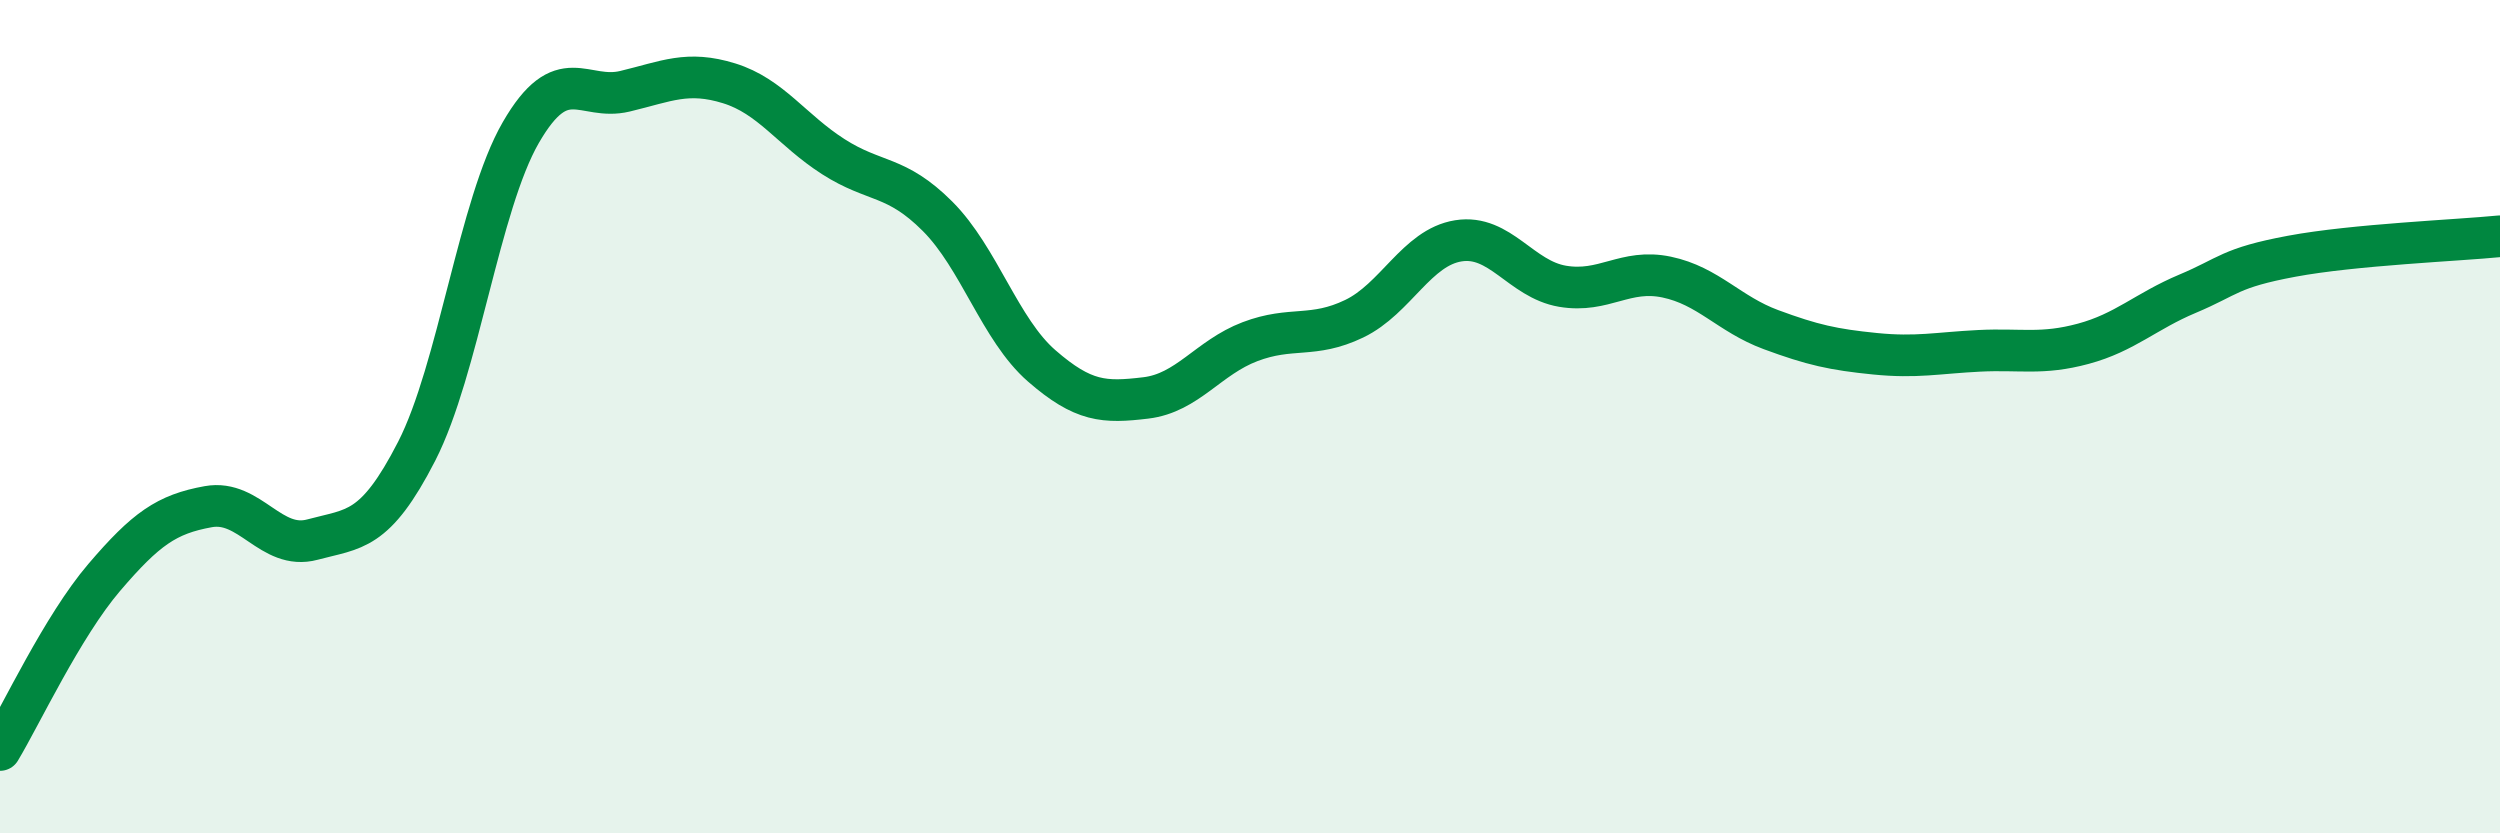
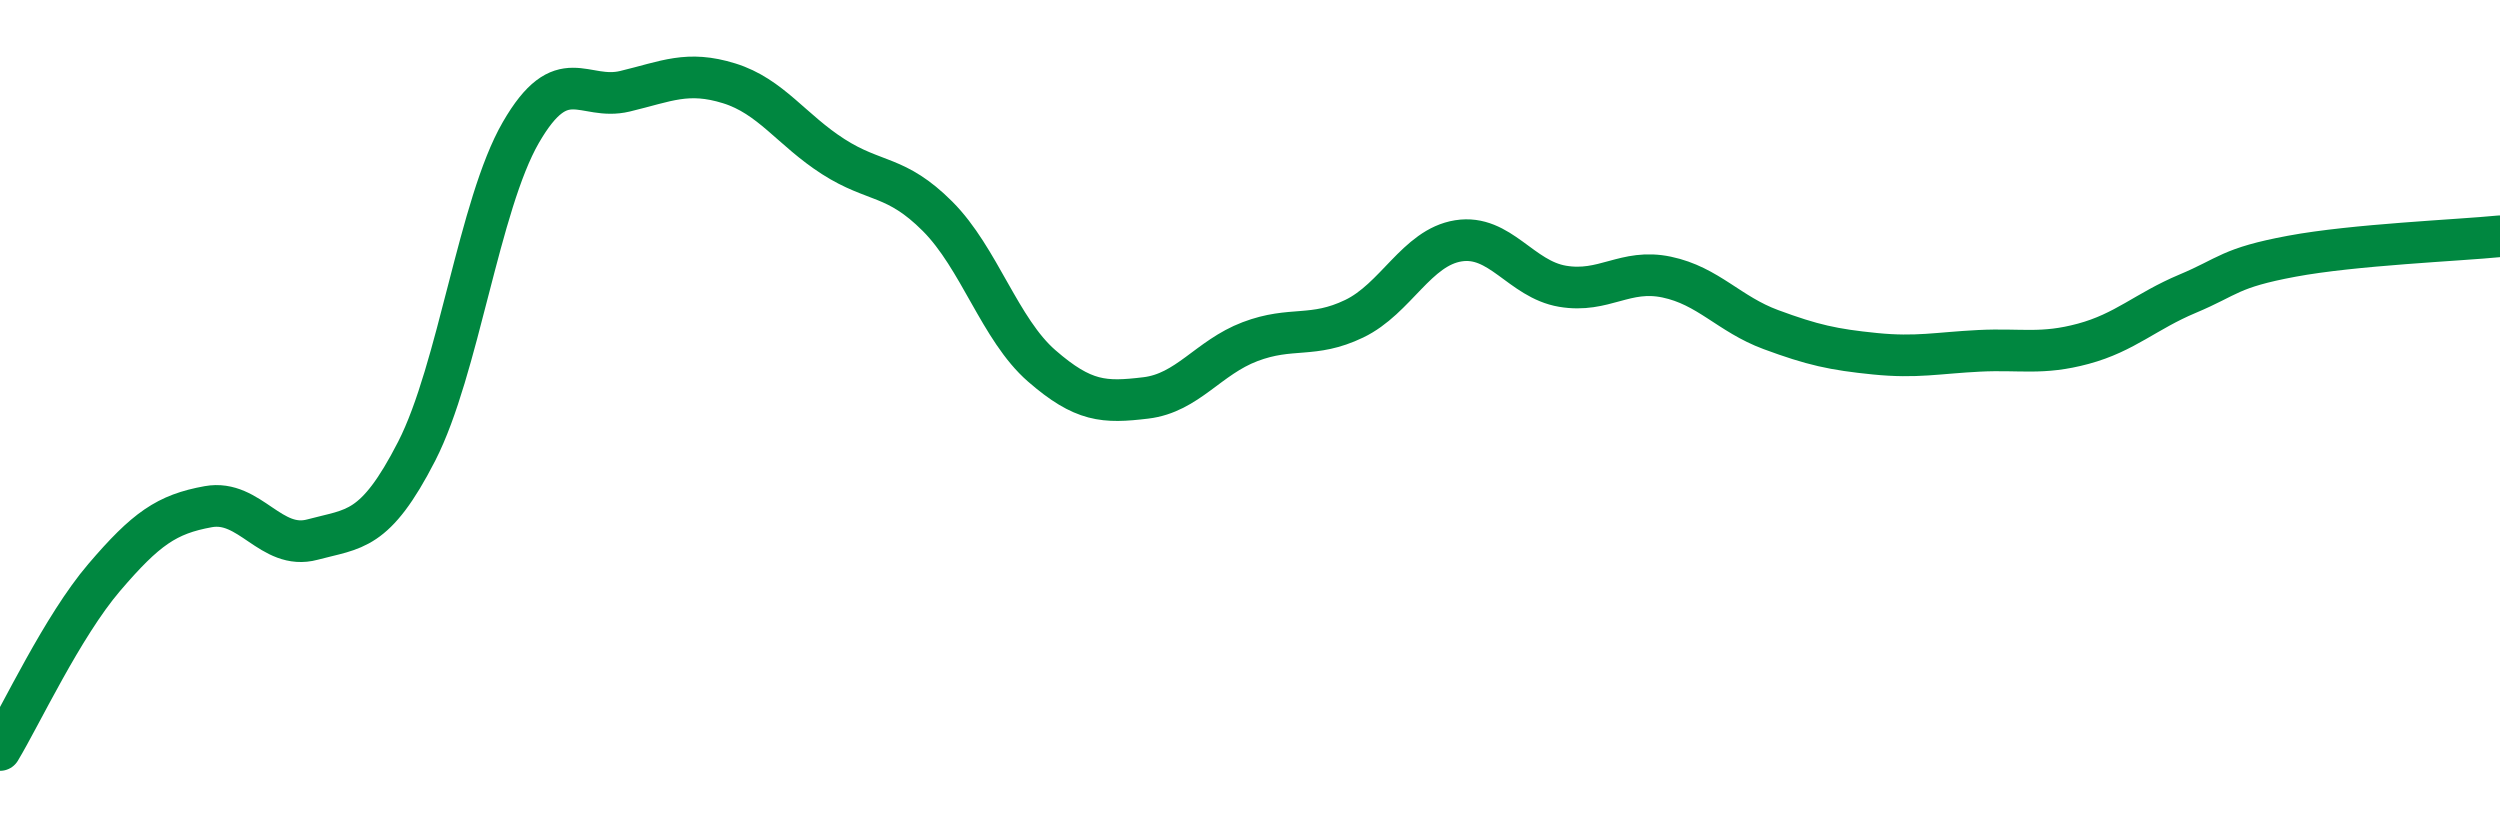
<svg xmlns="http://www.w3.org/2000/svg" width="60" height="20" viewBox="0 0 60 20">
-   <path d="M 0,18 C 0.5,17.17 1.5,15.03 2.5,13.86 C 3.5,12.69 4,12.34 5,12.16 C 6,11.98 6.5,13.22 7.5,12.95 C 8.5,12.68 9,12.78 10,10.83 C 11,8.88 11.5,4.91 12.5,3.18 C 13.5,1.45 14,2.43 15,2.19 C 16,1.95 16.5,1.69 17.5,2 C 18.5,2.31 19,3.12 20,3.76 C 21,4.4 21.5,4.19 22.5,5.19 C 23.5,6.19 24,7.91 25,8.78 C 26,9.65 26.5,9.67 27.5,9.55 C 28.5,9.43 29,8.58 30,8.2 C 31,7.82 31.5,8.13 32.5,7.65 C 33.5,7.17 34,5.94 35,5.78 C 36,5.62 36.5,6.7 37.5,6.87 C 38.5,7.04 39,6.44 40,6.65 C 41,6.86 41.5,7.54 42.5,7.91 C 43.5,8.28 44,8.39 45,8.49 C 46,8.59 46.5,8.47 47.5,8.42 C 48.5,8.37 49,8.52 50,8.25 C 51,7.98 51.5,7.47 52.5,7.05 C 53.5,6.63 53.5,6.43 55,6.15 C 56.5,5.87 59,5.77 60,5.67L60 20L0 20Z" fill="#008740" opacity="0.1" stroke-linecap="round" stroke-linejoin="round" />
  <path d="M 0,18 C 0.5,17.17 1.5,15.03 2.5,13.86 C 3.5,12.69 4,12.34 5,12.16 C 6,11.98 6.5,13.22 7.5,12.95 C 8.5,12.68 9,12.78 10,10.83 C 11,8.88 11.5,4.91 12.5,3.18 C 13.5,1.45 14,2.43 15,2.19 C 16,1.95 16.5,1.69 17.5,2 C 18.5,2.31 19,3.12 20,3.76 C 21,4.4 21.5,4.19 22.5,5.19 C 23.5,6.19 24,7.91 25,8.78 C 26,9.65 26.5,9.67 27.5,9.55 C 28.5,9.43 29,8.58 30,8.2 C 31,7.82 31.5,8.13 32.5,7.65 C 33.5,7.17 34,5.94 35,5.78 C 36,5.62 36.5,6.7 37.5,6.87 C 38.5,7.04 39,6.44 40,6.65 C 41,6.86 41.5,7.54 42.5,7.91 C 43.5,8.28 44,8.39 45,8.49 C 46,8.59 46.5,8.47 47.5,8.42 C 48.5,8.37 49,8.52 50,8.25 C 51,7.98 51.5,7.47 52.5,7.05 C 53.5,6.63 53.5,6.43 55,6.15 C 56.5,5.87 59,5.77 60,5.67" stroke="#008740" stroke-width="1" fill="none" stroke-linecap="round" stroke-linejoin="round" />
</svg>